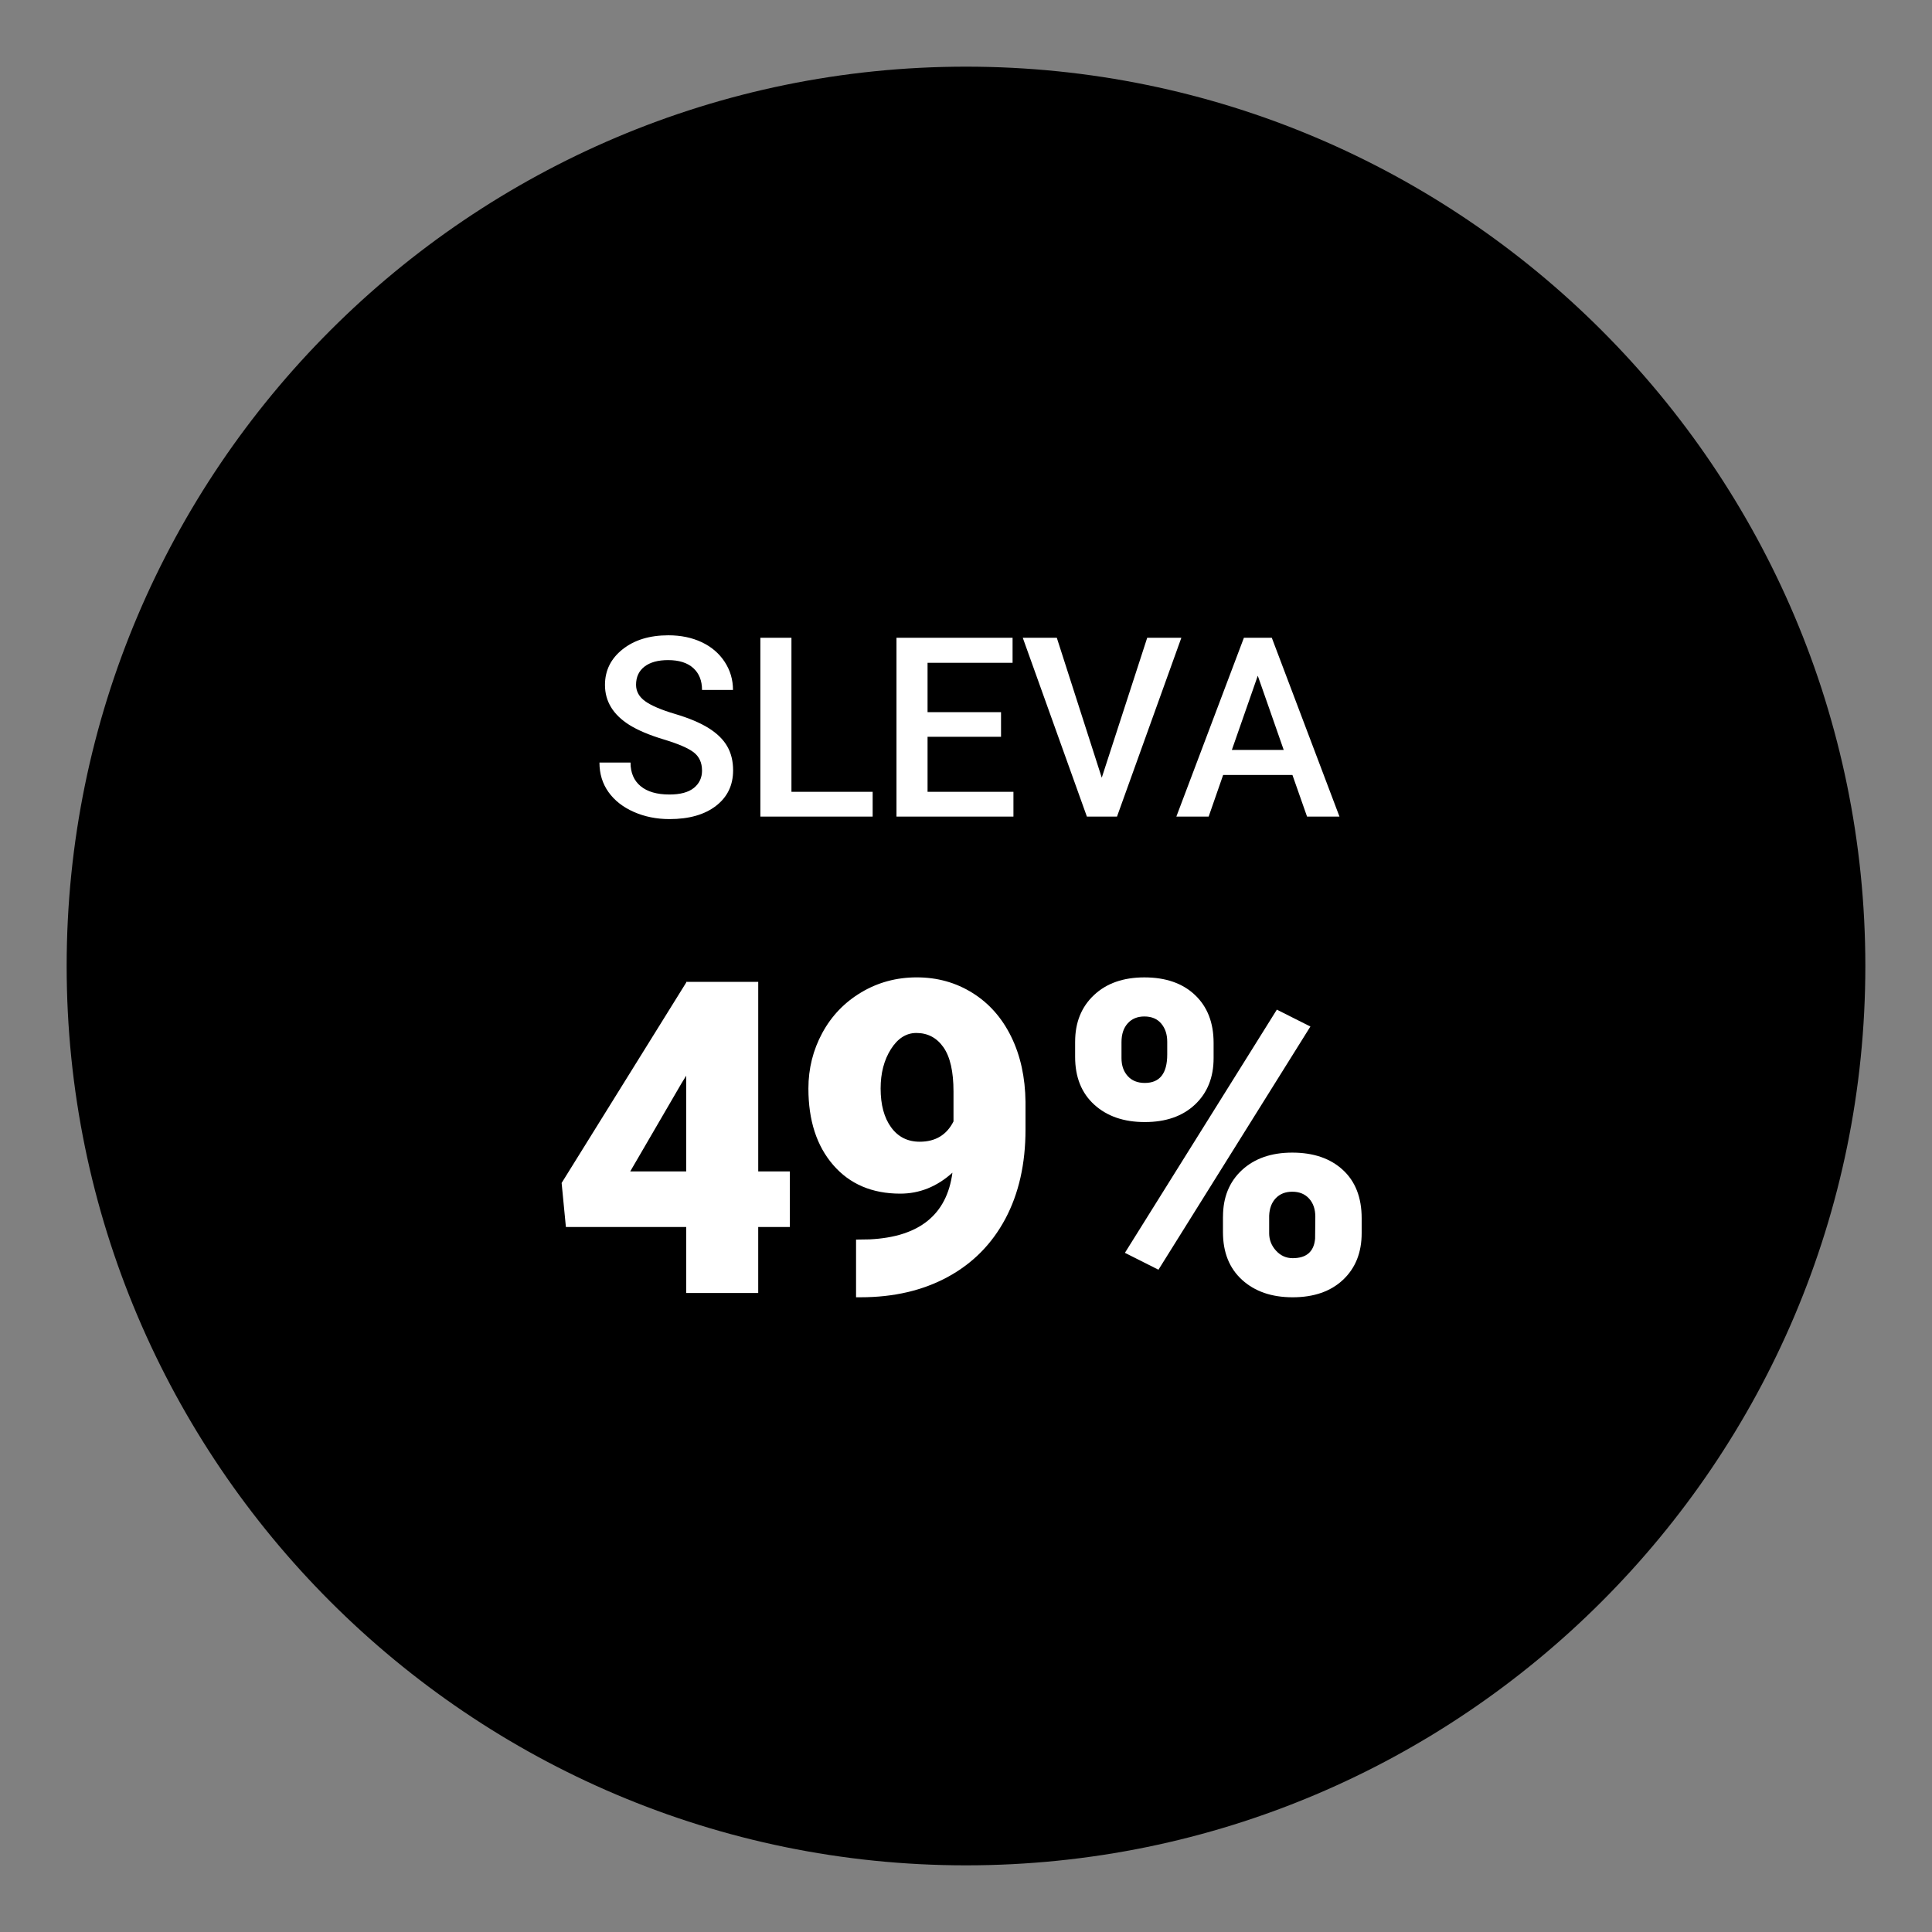
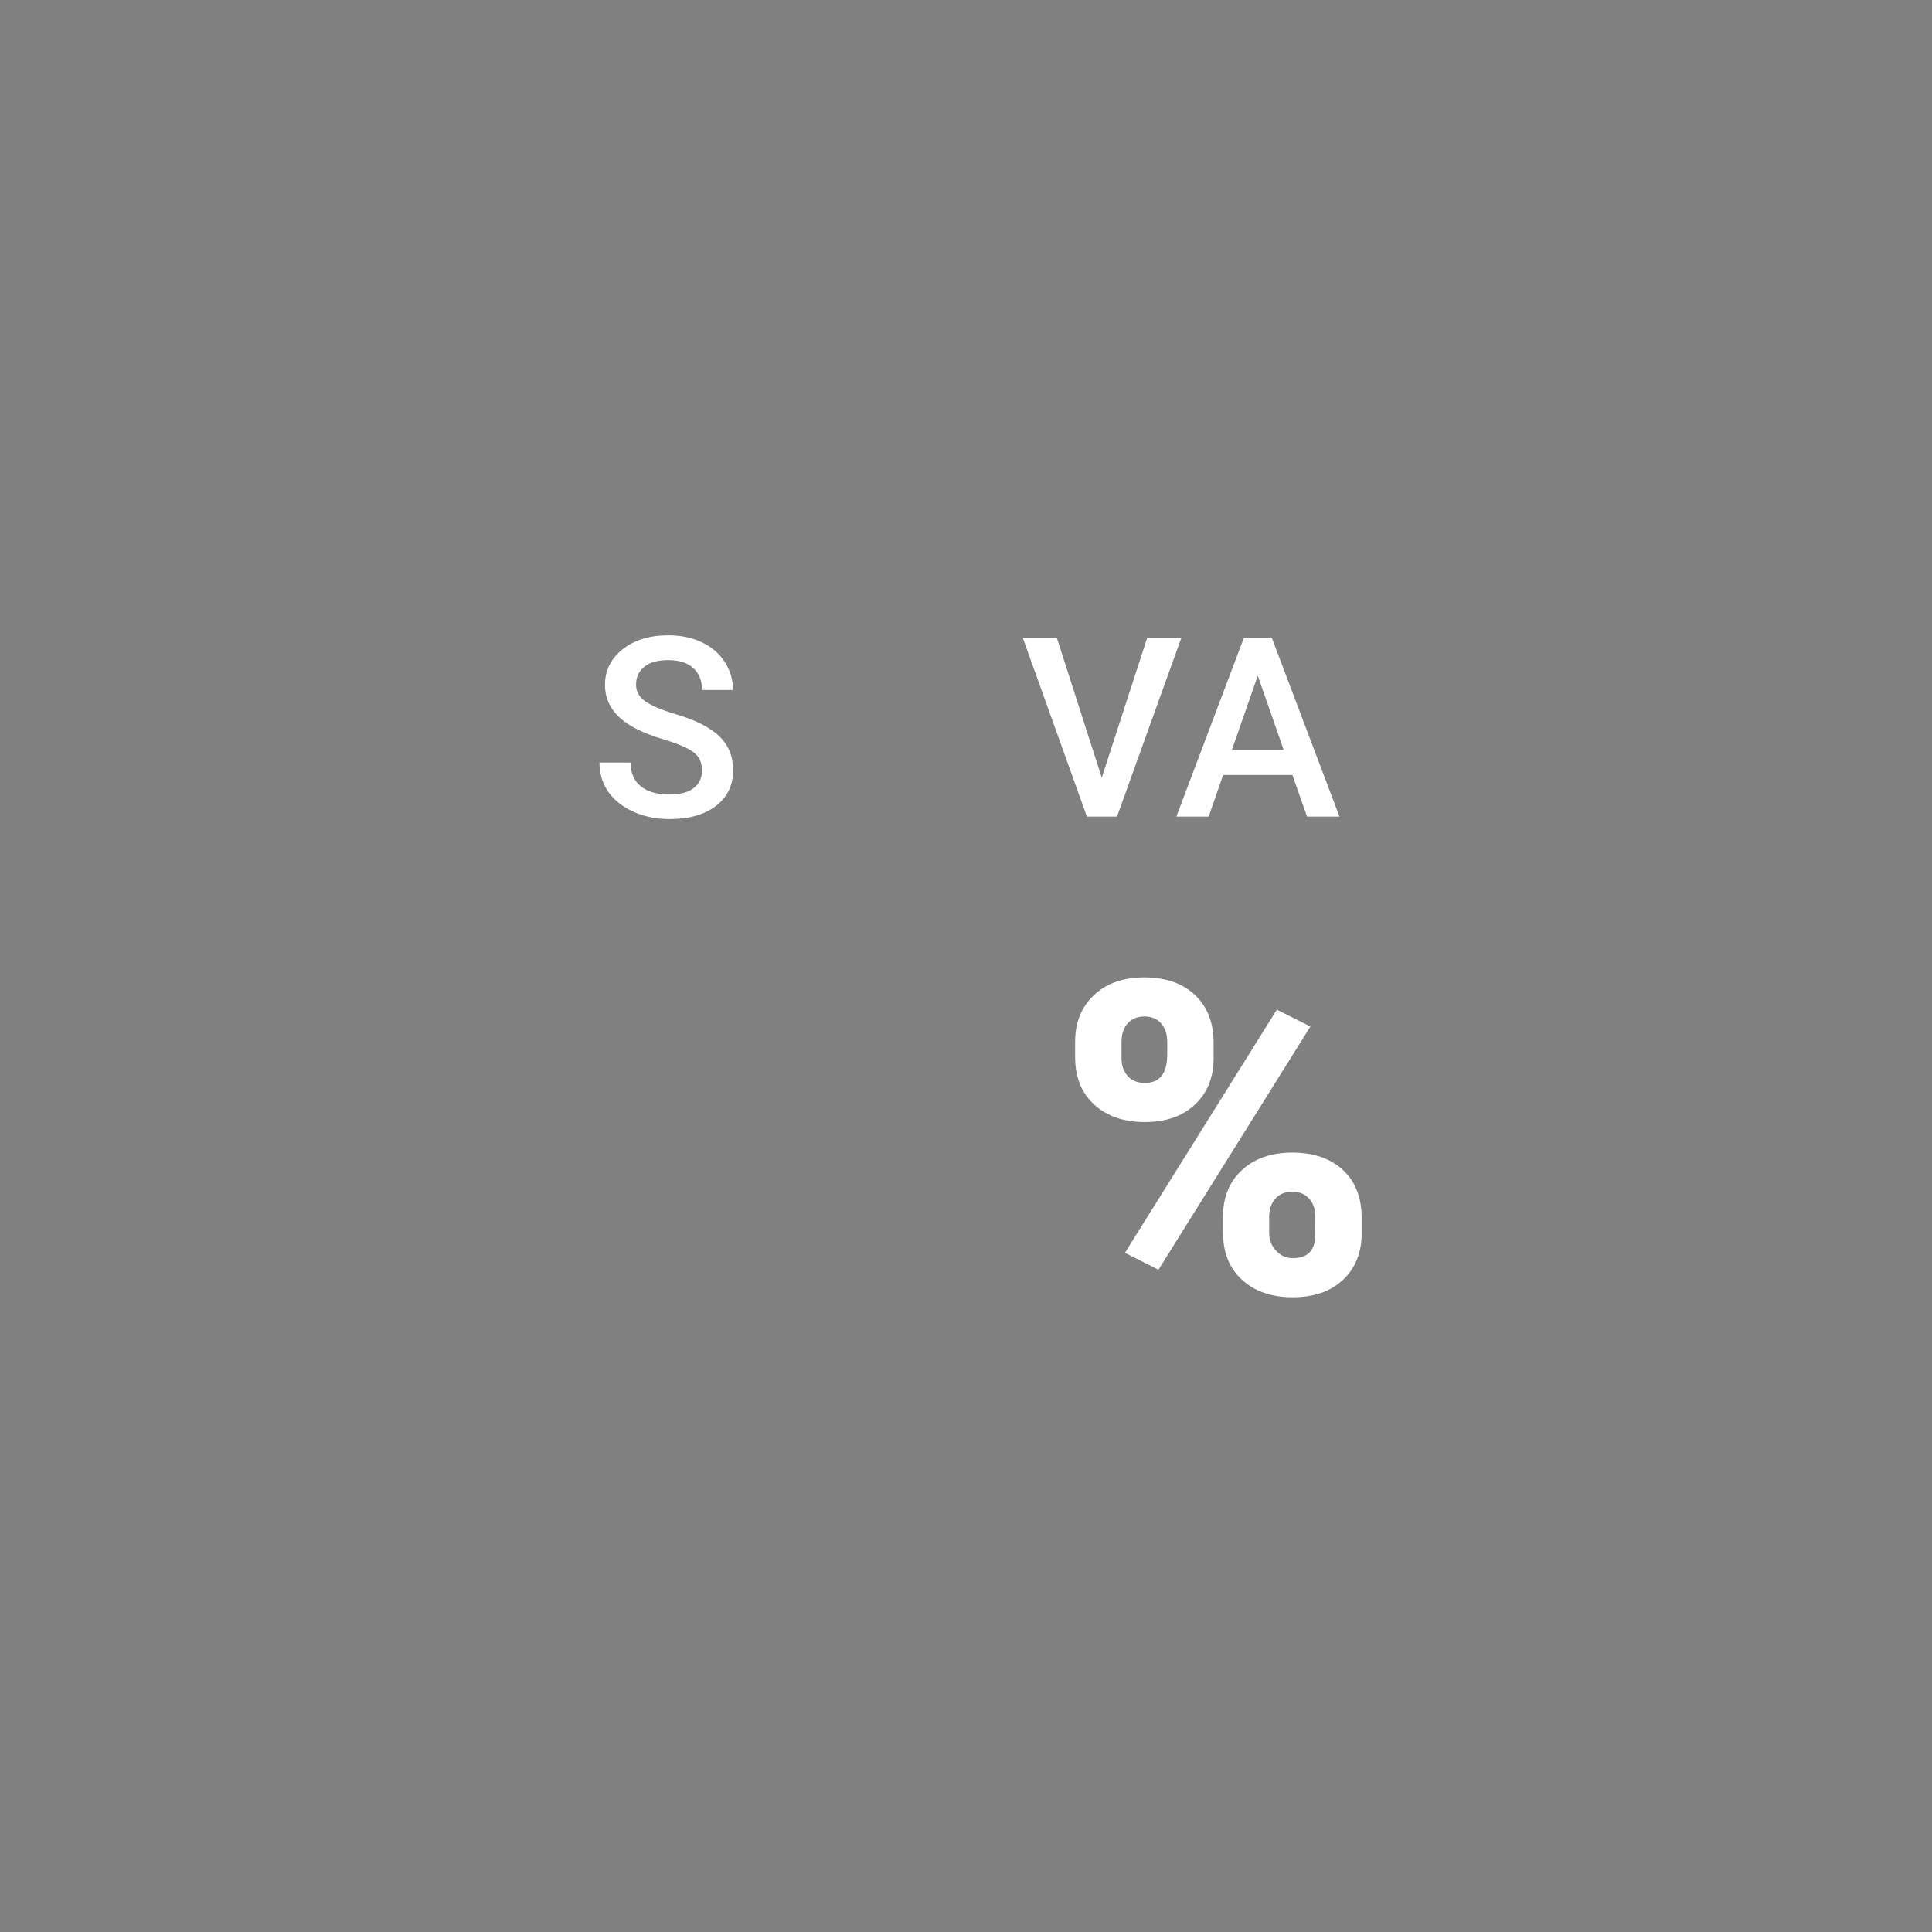
<svg xmlns="http://www.w3.org/2000/svg" id="Vrstva_1" viewBox="0 0 141.732 141.732">
  <rect x="0" y="0" width="141.732" height="141.732" fill="#808080" stroke="none" />
  <defs>
    <style>.cls-1{fill:#fff;}.cls-2{fill:#000000;}</style>
  </defs>
-   <path class="cls-2" d="m70.866,4.89C34.487,4.89,4.89,34.487,4.89,70.866s29.597,65.976,65.976,65.976,65.976-29.597,65.976-65.976S107.245,4.89,70.866,4.89Z" />
  <path class="cls-1" d="m51.5,56.527c0-.577-.203-1.021-.608-1.334-.406-.312-1.137-.627-2.195-.946-1.057-.318-1.898-.673-2.523-1.063-1.195-.751-1.793-1.73-1.793-2.938,0-1.057.431-1.929,1.293-2.613.862-.685,1.981-1.027,3.357-1.027.914,0,1.728.168,2.442.504s1.277.815,1.686,1.438c.408.622.613,1.312.613,2.068h-2.271c0-.685-.215-1.221-.645-1.609-.43-.387-1.044-.581-1.843-.581-.745,0-1.323.159-1.735.478s-.617.763-.617,1.334c0,.48.222.882.667,1.203.444.321,1.177.634,2.199.937,1.021.304,1.842.649,2.46,1.037s1.073.832,1.361,1.334c.289.501.433,1.089.433,1.762,0,1.094-.419,1.963-1.257,2.609-.838.646-1.975.969-3.411.969-.949,0-1.822-.176-2.618-.527-.796-.352-1.415-.837-1.857-1.456-.441-.619-.662-1.34-.662-2.163h2.28c0,.745.247,1.322.739,1.73s1.199.613,2.118.613c.793,0,1.39-.161,1.789-.482.399-.322.6-.747.6-1.275Z" />
-   <path class="cls-1" d="m58.061,58.087h5.957v1.82h-8.237v-13.122h2.28v11.301Z" />
-   <path class="cls-1" d="m73.436,54.049h-5.39v4.038h6.3v1.82h-8.58v-13.122h8.517v1.838h-6.237v3.623h5.39v1.802Z" />
  <path class="cls-1" d="m80.826,57.05l3.334-10.265h2.505l-4.722,13.122h-2.208l-4.705-13.122h2.497l3.298,10.265Z" />
  <path class="cls-1" d="m94.813,56.852h-5.083l-1.063,3.055h-2.37l4.957-13.122h2.045l4.966,13.122h-2.379l-1.073-3.055Zm-4.443-1.838h3.803l-1.902-5.443-1.901,5.443Z" />
-   <path class="cls-1" d="m55.623,85.936h2.32v4.076h-2.32v4.844h-5.283v-4.844h-8.826l-.313-3.229,9.14-14.705v-.047h5.283v13.905Zm-9.39,0h4.107v-7.023l-.329.533-3.778,6.49Z" />
-   <path class="cls-1" d="m69.871,86.03c-1.14,1.024-2.415,1.536-3.825,1.536-2.069,0-3.71-.7-4.922-2.101-1.213-1.4-1.819-3.271-1.819-5.612,0-1.463.34-2.822,1.019-4.076.679-1.254,1.633-2.247,2.861-2.979s2.584-1.098,4.068-1.098c1.505,0,2.866.379,4.083,1.137,1.218.758,2.166,1.829,2.846,3.214.679,1.385,1.029,2.981,1.05,4.789v2.022c0,2.519-.494,4.703-1.481,6.553-.988,1.85-2.396,3.271-4.225,4.264-1.829.993-3.961,1.489-6.396,1.489h-.329v-4.232l1.003-.016c3.637-.178,5.659-1.808,6.067-4.891Zm-2.399-2.273c1.15,0,1.976-.496,2.477-1.489v-2.194c0-1.463-.246-2.545-.737-3.245s-1.155-1.05-1.991-1.05c-.742,0-1.364.397-1.866,1.191-.501.794-.752,1.756-.752,2.884,0,1.191.256,2.14.768,2.845.512.706,1.212,1.058,2.101,1.058Z" />
  <path class="cls-1" d="m78.872,76.42c0-1.411.459-2.55,1.379-3.417.919-.867,2.153-1.301,3.7-1.301,1.567,0,2.806.431,3.715,1.293s1.364,2.03,1.364,3.504v1.128c0,1.411-.455,2.545-1.364,3.402s-2.138,1.286-3.684,1.286c-1.536,0-2.772-.426-3.708-1.278-.936-.852-1.403-2.02-1.403-3.504v-1.113Zm3.401,1.203c0,.54.151.979.455,1.316.303.337.721.506,1.254.506,1.097,0,1.646-.695,1.646-2.087v-.935c0-.54-.146-.984-.439-1.332-.292-.348-.706-.522-1.238-.522-.512,0-.92.168-1.223.506-.304.338-.455.797-.455,1.379v1.168Zm2.712,15.524l-2.461-1.239,11.146-17.84,2.461,1.238-11.146,17.84Zm4.734-3.888c0-1.421.462-2.561,1.387-3.418.925-.856,2.156-1.285,3.692-1.285,1.557,0,2.795.423,3.715,1.27.919.847,1.379,2.028,1.379,3.543v1.098c0,1.421-.455,2.561-1.364,3.417s-2.143,1.285-3.7,1.285c-1.536,0-2.772-.426-3.708-1.277-.936-.852-1.403-2.02-1.403-3.504v-1.128Zm3.386,1.203c0,.488.167.917.502,1.285s.742.553,1.223.553c1.014,0,1.562-.478,1.646-1.433l.016-1.604c0-.551-.151-.995-.455-1.332s-.716-.506-1.238-.506c-.502,0-.904.159-1.207.475-.303.317-.465.745-.486,1.285v1.277Z" />
</svg>